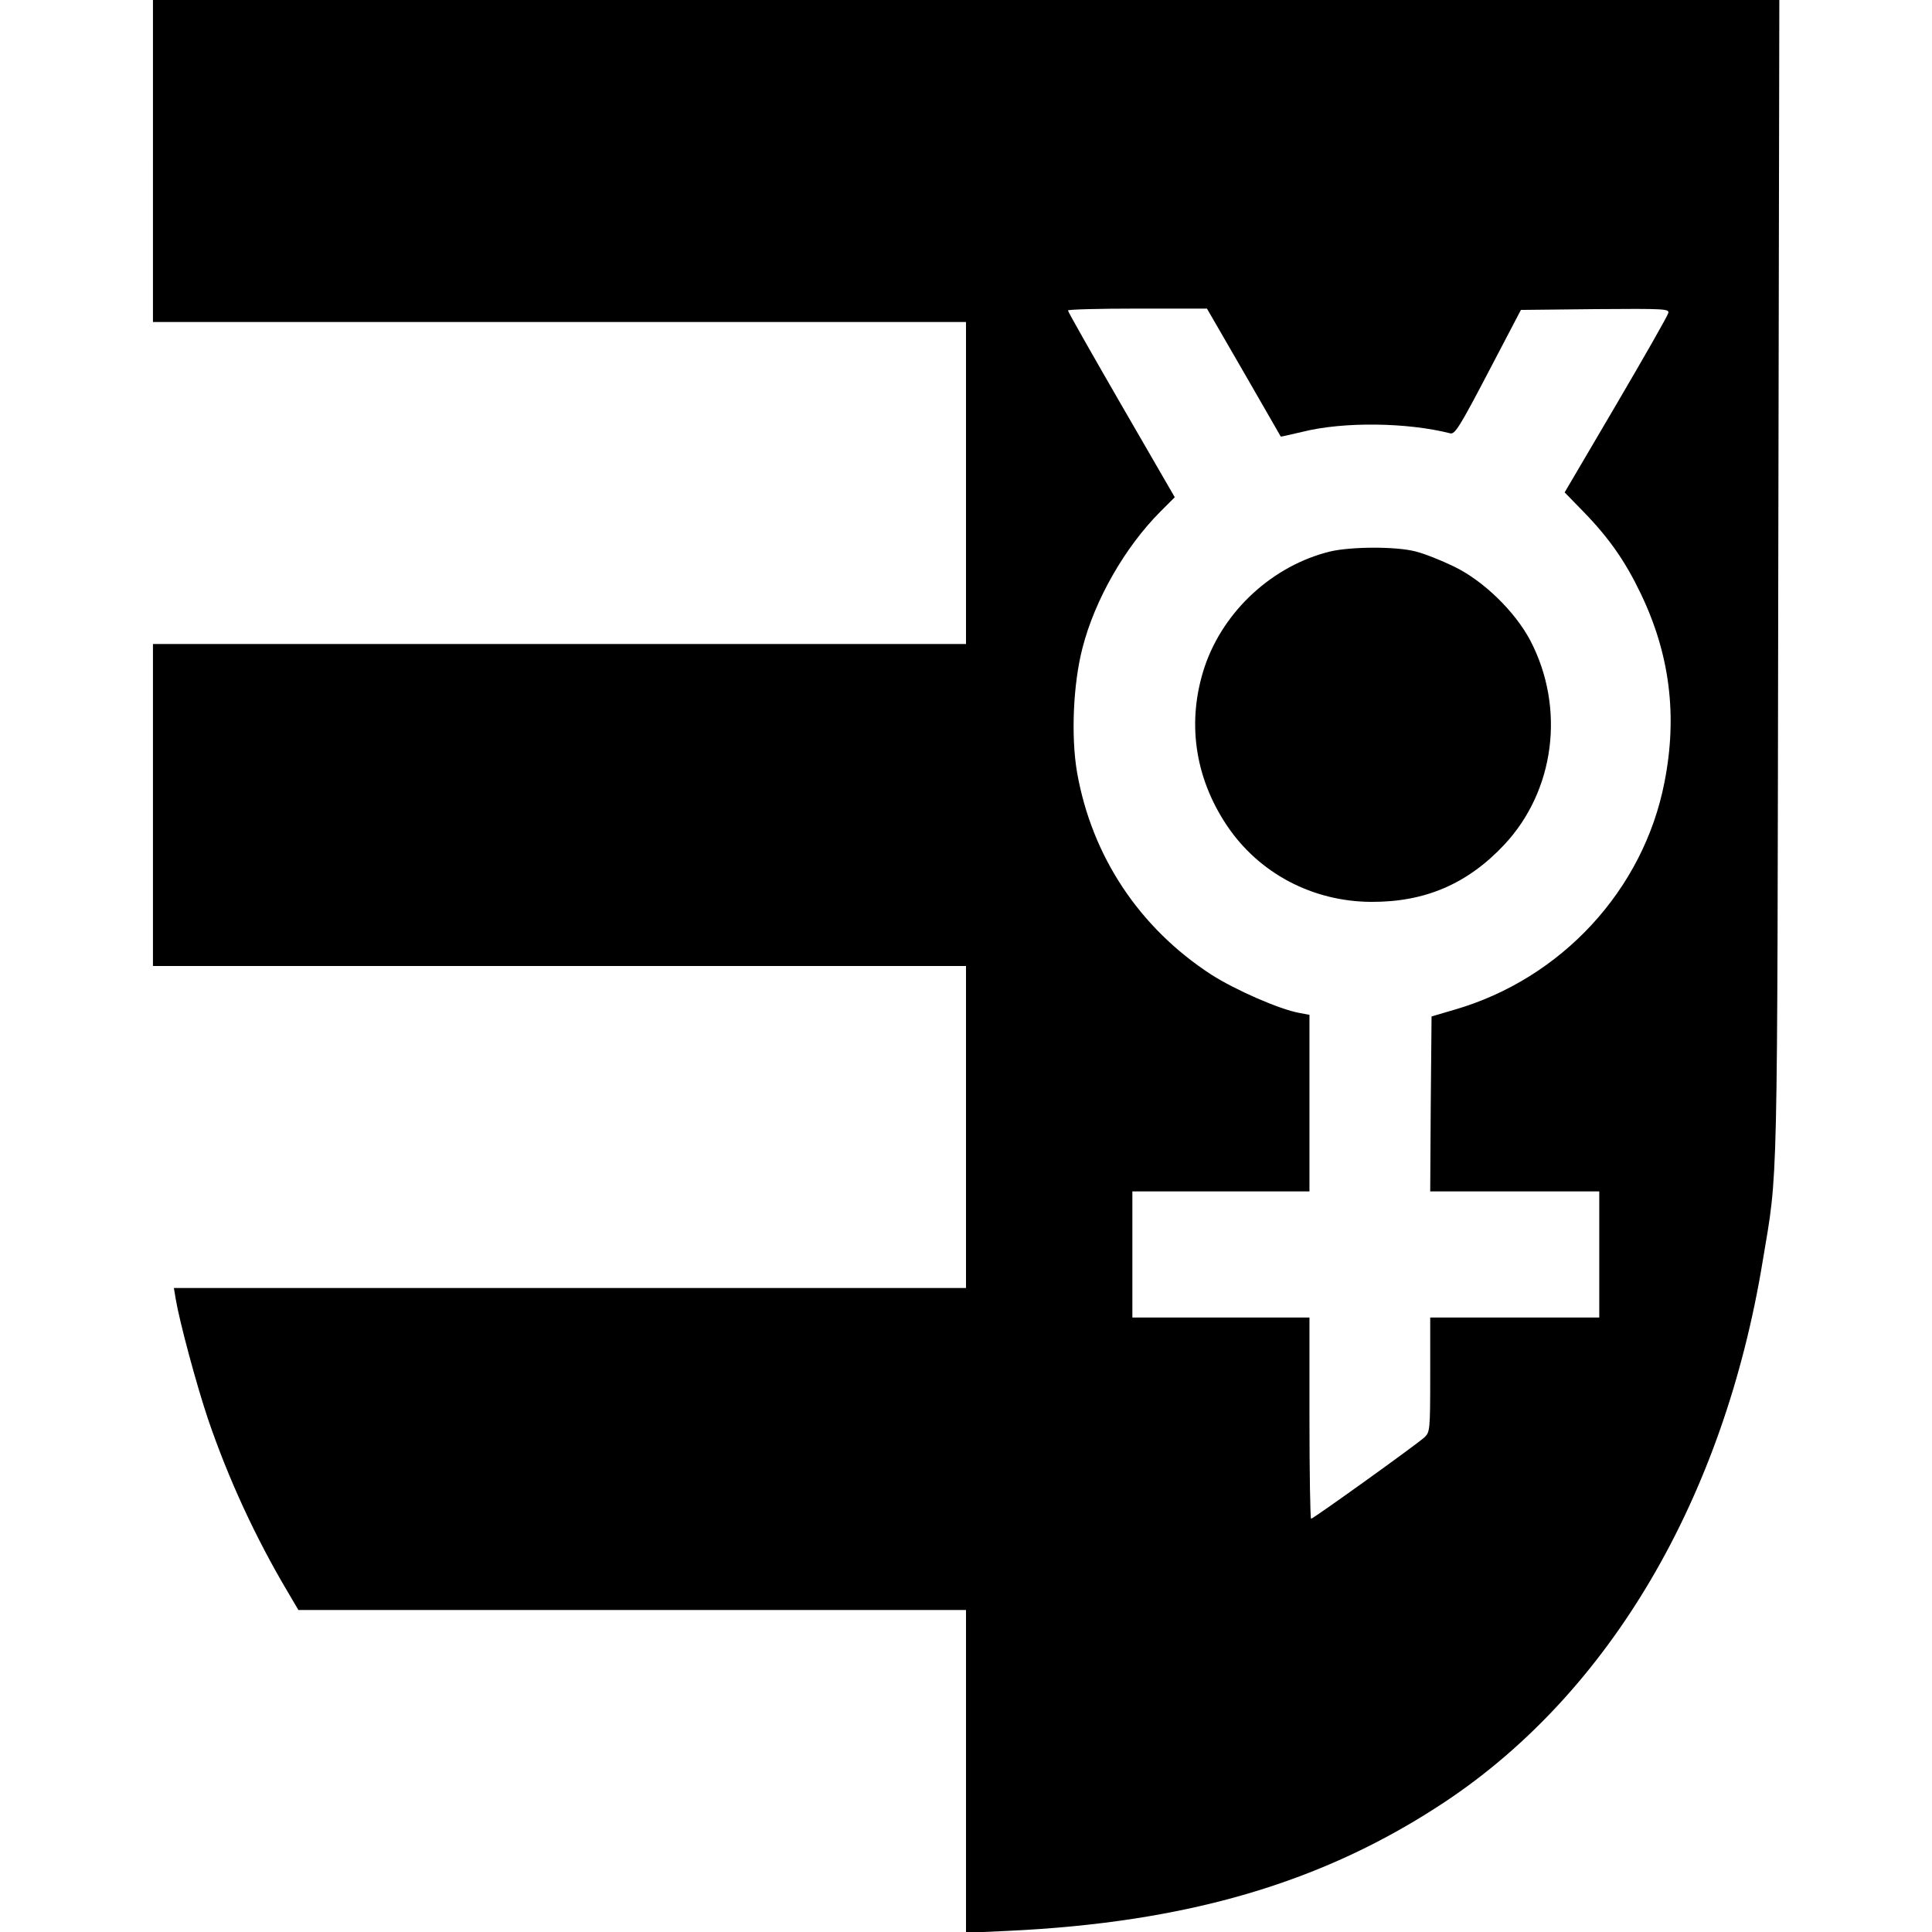
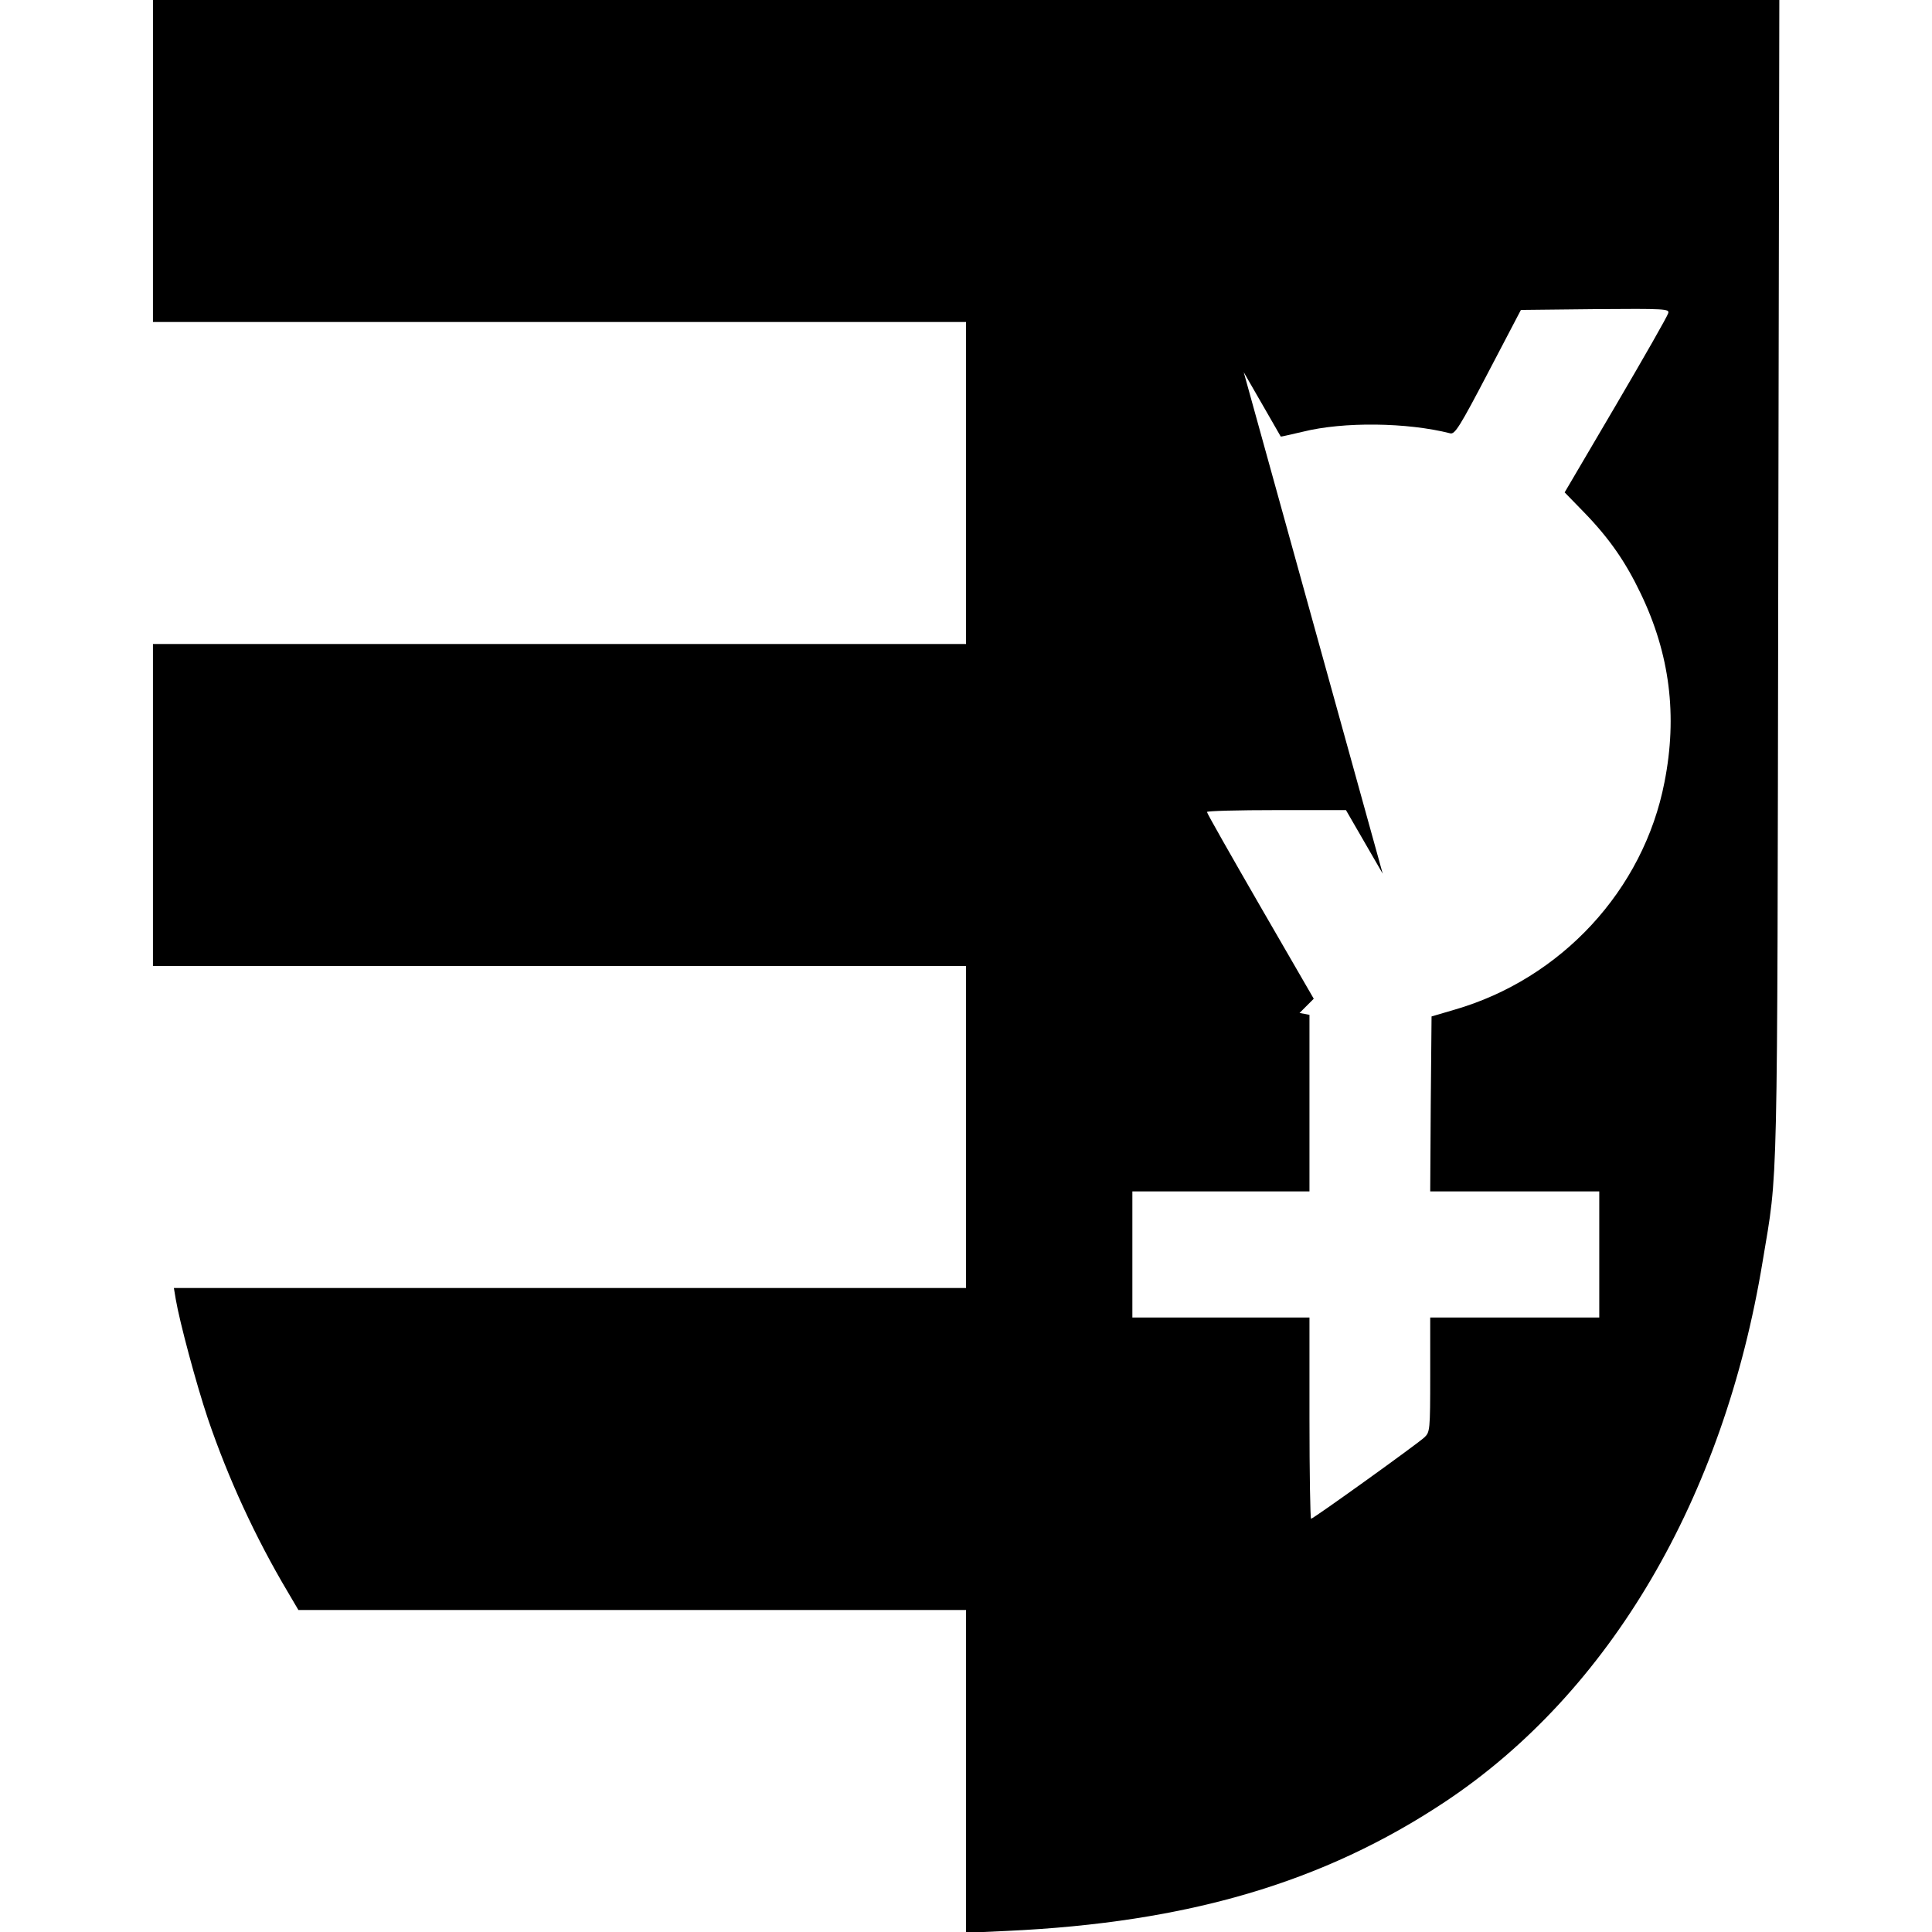
<svg xmlns="http://www.w3.org/2000/svg" version="1.0" width="720pt" height="720pt" viewBox="0 0 720 720" preserveAspectRatio="xMidYMid meet">
  <g transform="translate(0,720) scale(0.1,-0.1)" fill="#000000" stroke="none">
-     <path d="M570 6600 l0 -600 1515 0 1515 0 0 -600 0 -600 -1515 0 -1515 0 0 -600 0 -600 1515 0 1515 0 0 -600 0 -600 -1476 0 -1476 0 7 -42 c14 -83 76 -315 120 -446 76 -223 177 -442 297 -644 l40 -68 1244 0 1244 0 0 -601 0 -602 153 7 c672 31 1179 180 1632 481 614 408 1039 1131 1184 2015 58 348 54 201 58 2543 l4 2157 -3031 0 -3030 0 0 -600z m4065 -787 c75 -131 138 -239 138 -240 1 -1 38 8 82 18 152 38 389 35 550 -6 17 -4 36 26 141 227 l122 233 277 3 c261 2 277 1 272 -15 -2 -10 -90 -164 -195 -343 l-191 -325 73 -75 c94 -97 154 -184 210 -301 109 -226 138 -456 89 -704 -78 -402 -385 -733 -783 -848 l-85 -25 -3 -326 -2 -326 315 0 315 0 0 -235 0 -235 -315 0 -315 0 0 -213 c0 -209 -1 -214 -22 -234 -31 -28 -414 -303 -422 -303 -3 0 -6 169 -6 375 l0 375 -330 0 -330 0 0 235 0 235 330 0 330 0 0 329 0 329 -37 7 c-74 13 -240 86 -329 143 -268 174 -445 441 -500 753 -23 133 -15 329 20 464 46 180 159 377 291 509 l53 53 -199 344 c-109 189 -199 347 -199 352 0 4 117 7 259 7 l259 0 137 -237z" />
-     <path d="M4958 5145 c-214 -52 -397 -220 -468 -428 -68 -203 -39 -412 82 -593 119 -178 319 -284 538 -285 201 -1 359 67 496 213 189 202 228 510 97 761 -57 108 -174 222 -283 275 -47 23 -112 49 -145 57 -73 19 -239 18 -317 0z" />
+     <path d="M570 6600 l0 -600 1515 0 1515 0 0 -600 0 -600 -1515 0 -1515 0 0 -600 0 -600 1515 0 1515 0 0 -600 0 -600 -1476 0 -1476 0 7 -42 c14 -83 76 -315 120 -446 76 -223 177 -442 297 -644 l40 -68 1244 0 1244 0 0 -601 0 -602 153 7 c672 31 1179 180 1632 481 614 408 1039 1131 1184 2015 58 348 54 201 58 2543 l4 2157 -3031 0 -3030 0 0 -600z m4065 -787 c75 -131 138 -239 138 -240 1 -1 38 8 82 18 152 38 389 35 550 -6 17 -4 36 26 141 227 l122 233 277 3 c261 2 277 1 272 -15 -2 -10 -90 -164 -195 -343 l-191 -325 73 -75 c94 -97 154 -184 210 -301 109 -226 138 -456 89 -704 -78 -402 -385 -733 -783 -848 l-85 -25 -3 -326 -2 -326 315 0 315 0 0 -235 0 -235 -315 0 -315 0 0 -213 c0 -209 -1 -214 -22 -234 -31 -28 -414 -303 -422 -303 -3 0 -6 169 -6 375 l0 375 -330 0 -330 0 0 235 0 235 330 0 330 0 0 329 0 329 -37 7 l53 53 -199 344 c-109 189 -199 347 -199 352 0 4 117 7 259 7 l259 0 137 -237z" />
  </g>
</svg>